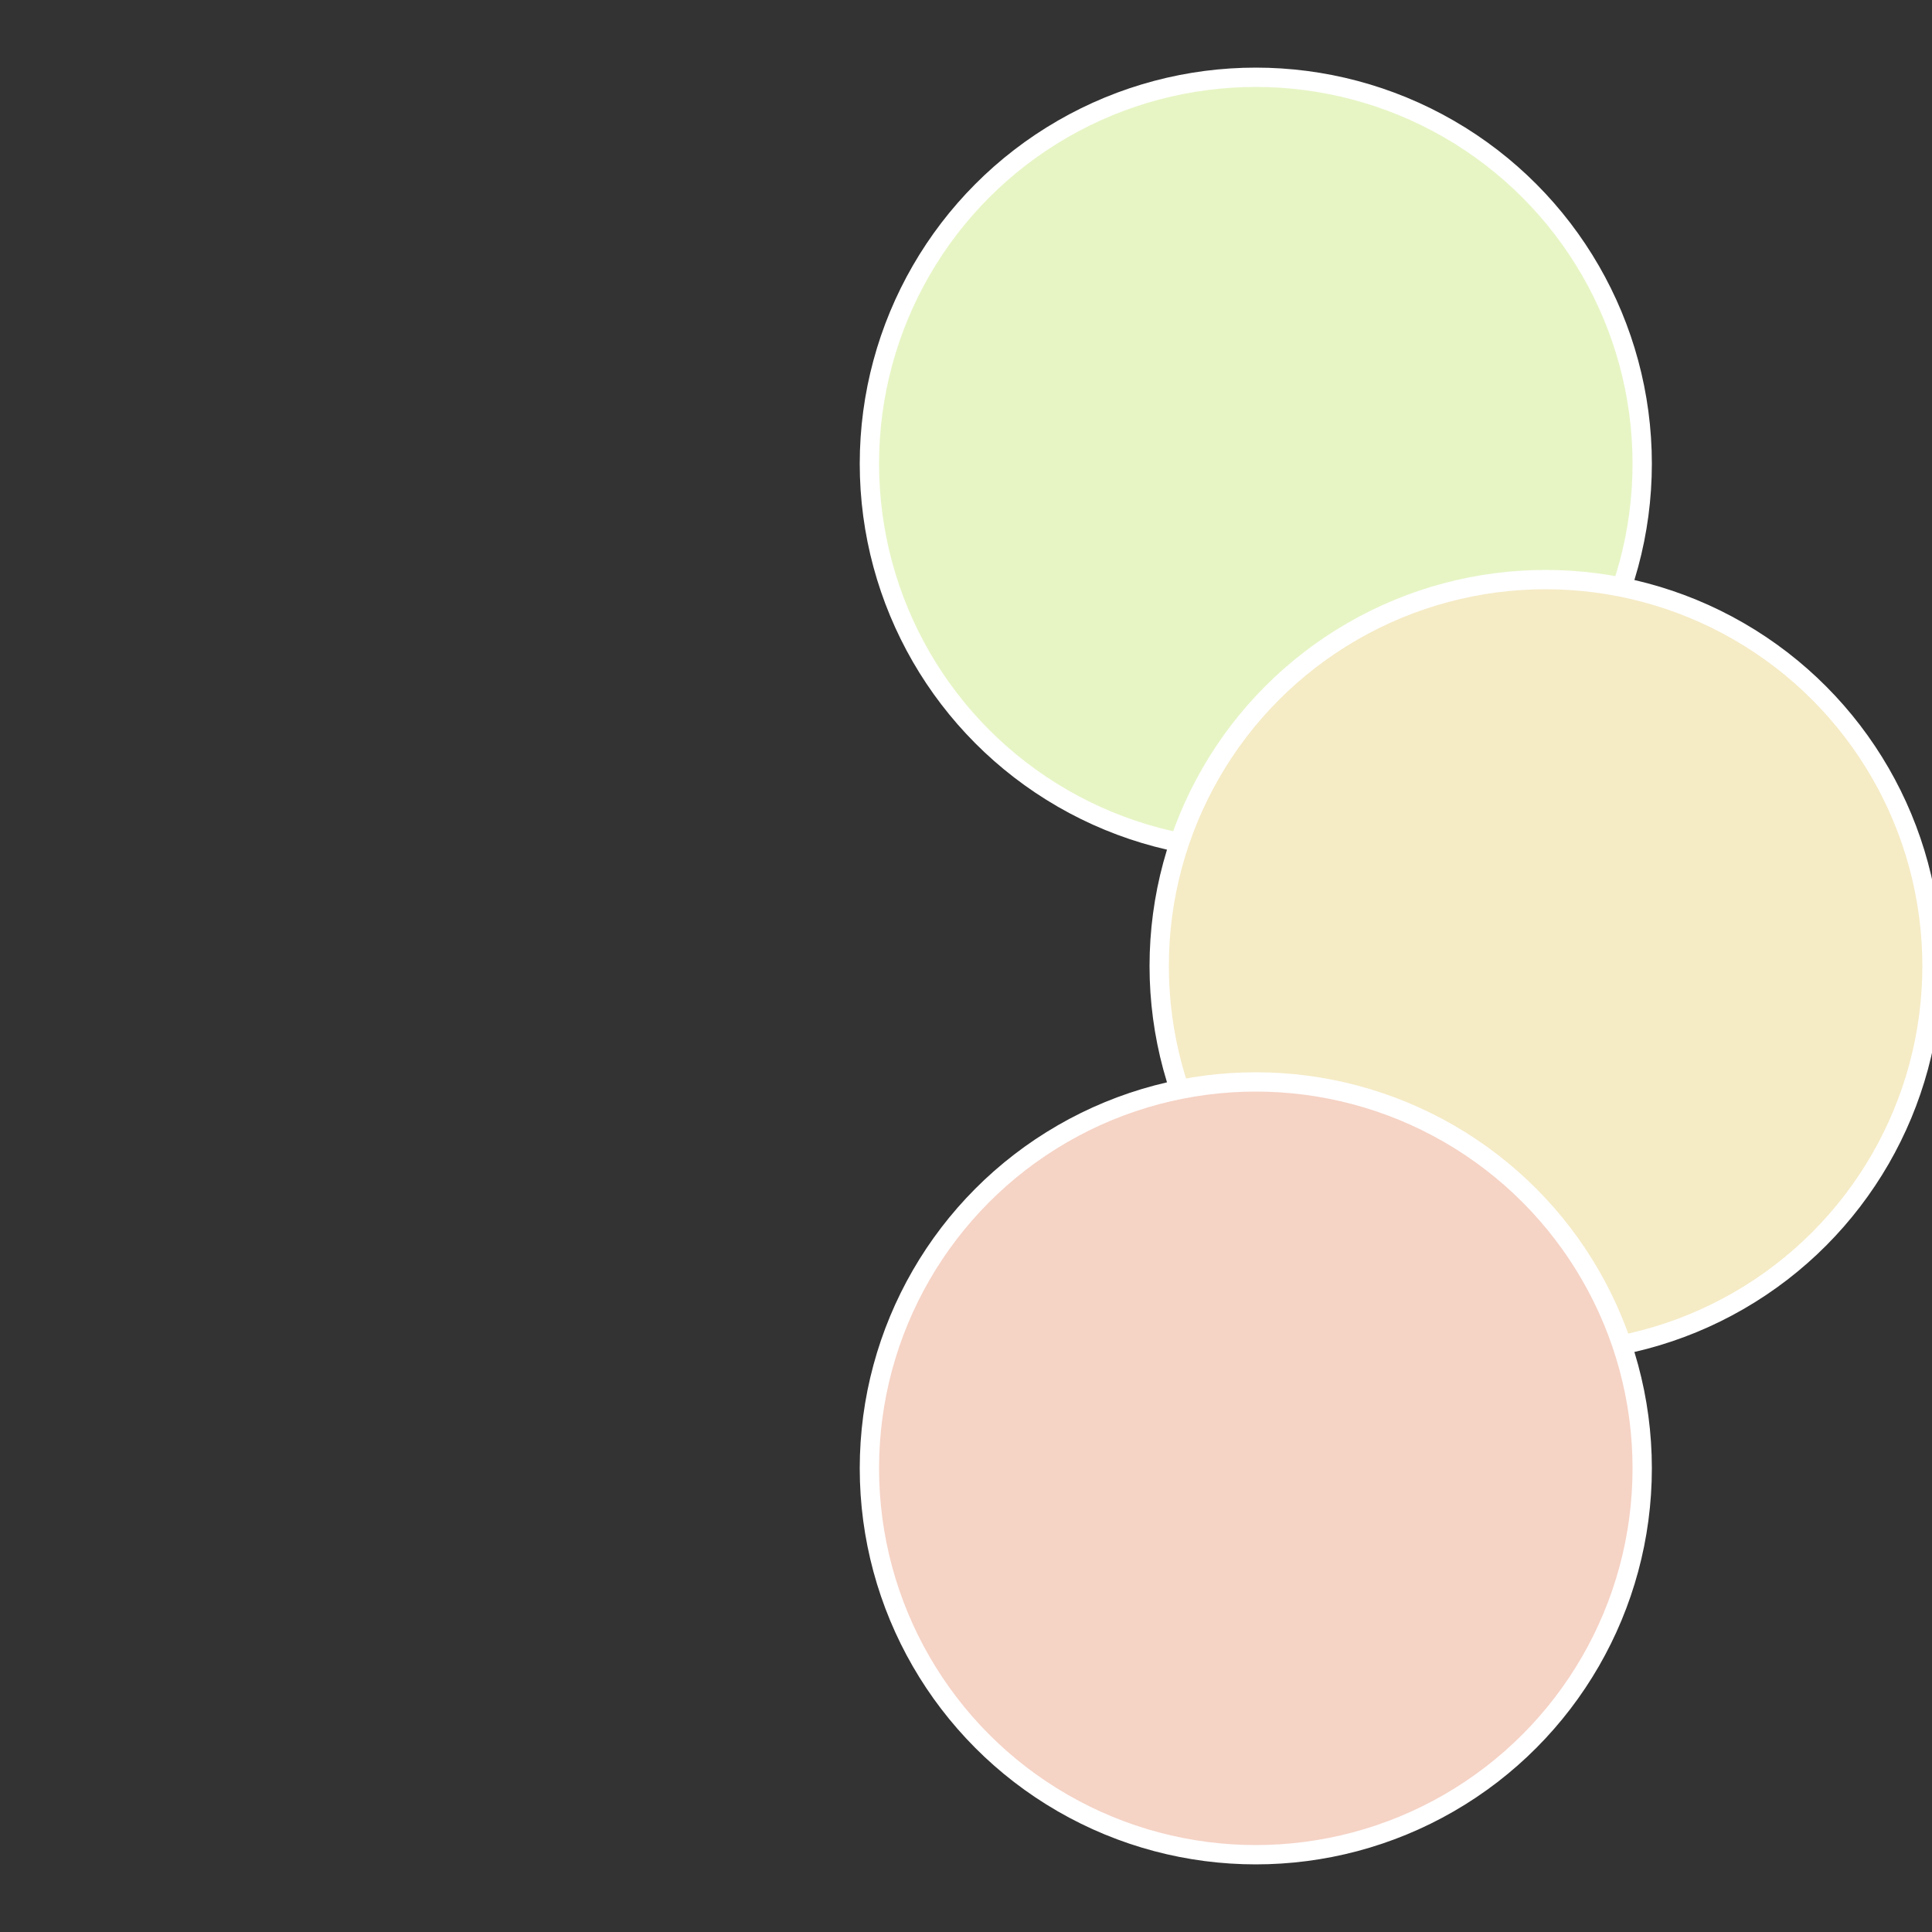
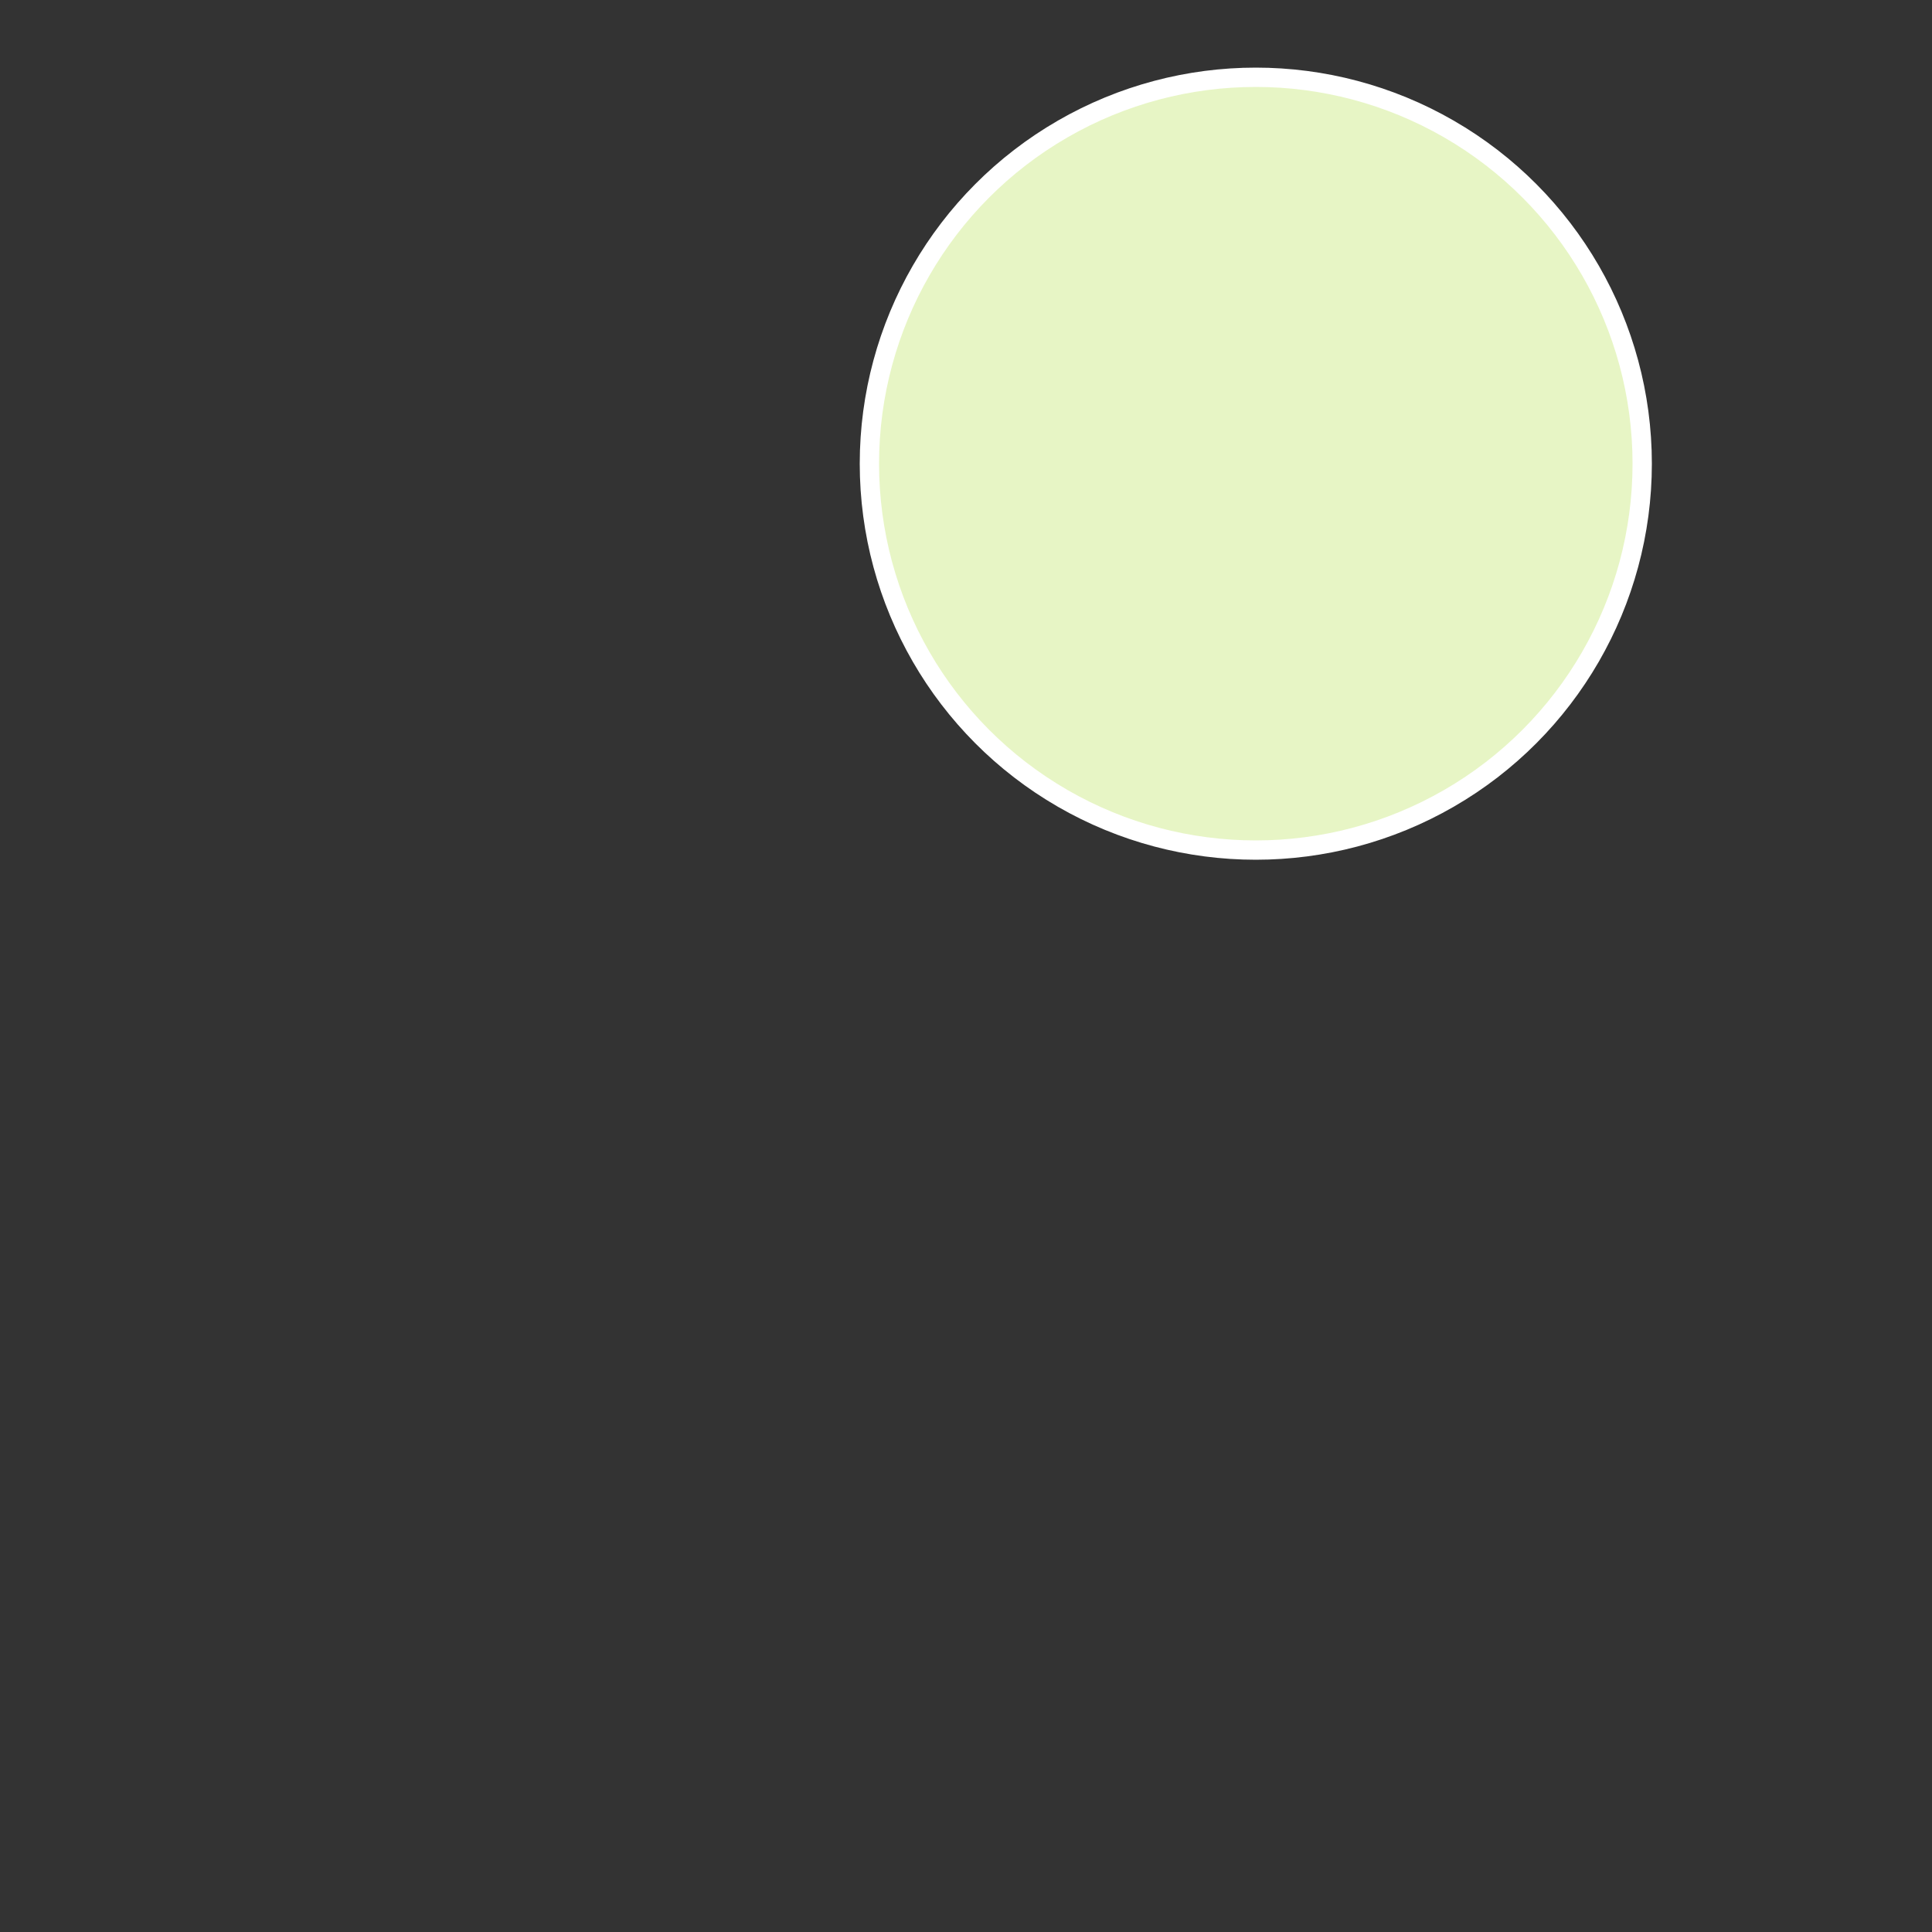
<svg xmlns="http://www.w3.org/2000/svg" width="500" height="500" viewBox="-1 -1 2 2">
  <rect x="-1" y="-1" width="2" height="2" fill="#333333" stroke="none" />
  <circle cx="0.3" cy="-0.52" r="0.4" fill="#e7f5c5" stroke="#fff" stroke-width="1%" />
-   <circle cx="0.6" cy="0" r="0.4" fill="#f5ebc5" stroke="#fff" stroke-width="1%" />
-   <circle cx="0.3" cy="0.52" r="0.4" fill="#f5d3c5" stroke="#fff" stroke-width="1%" />
</svg>